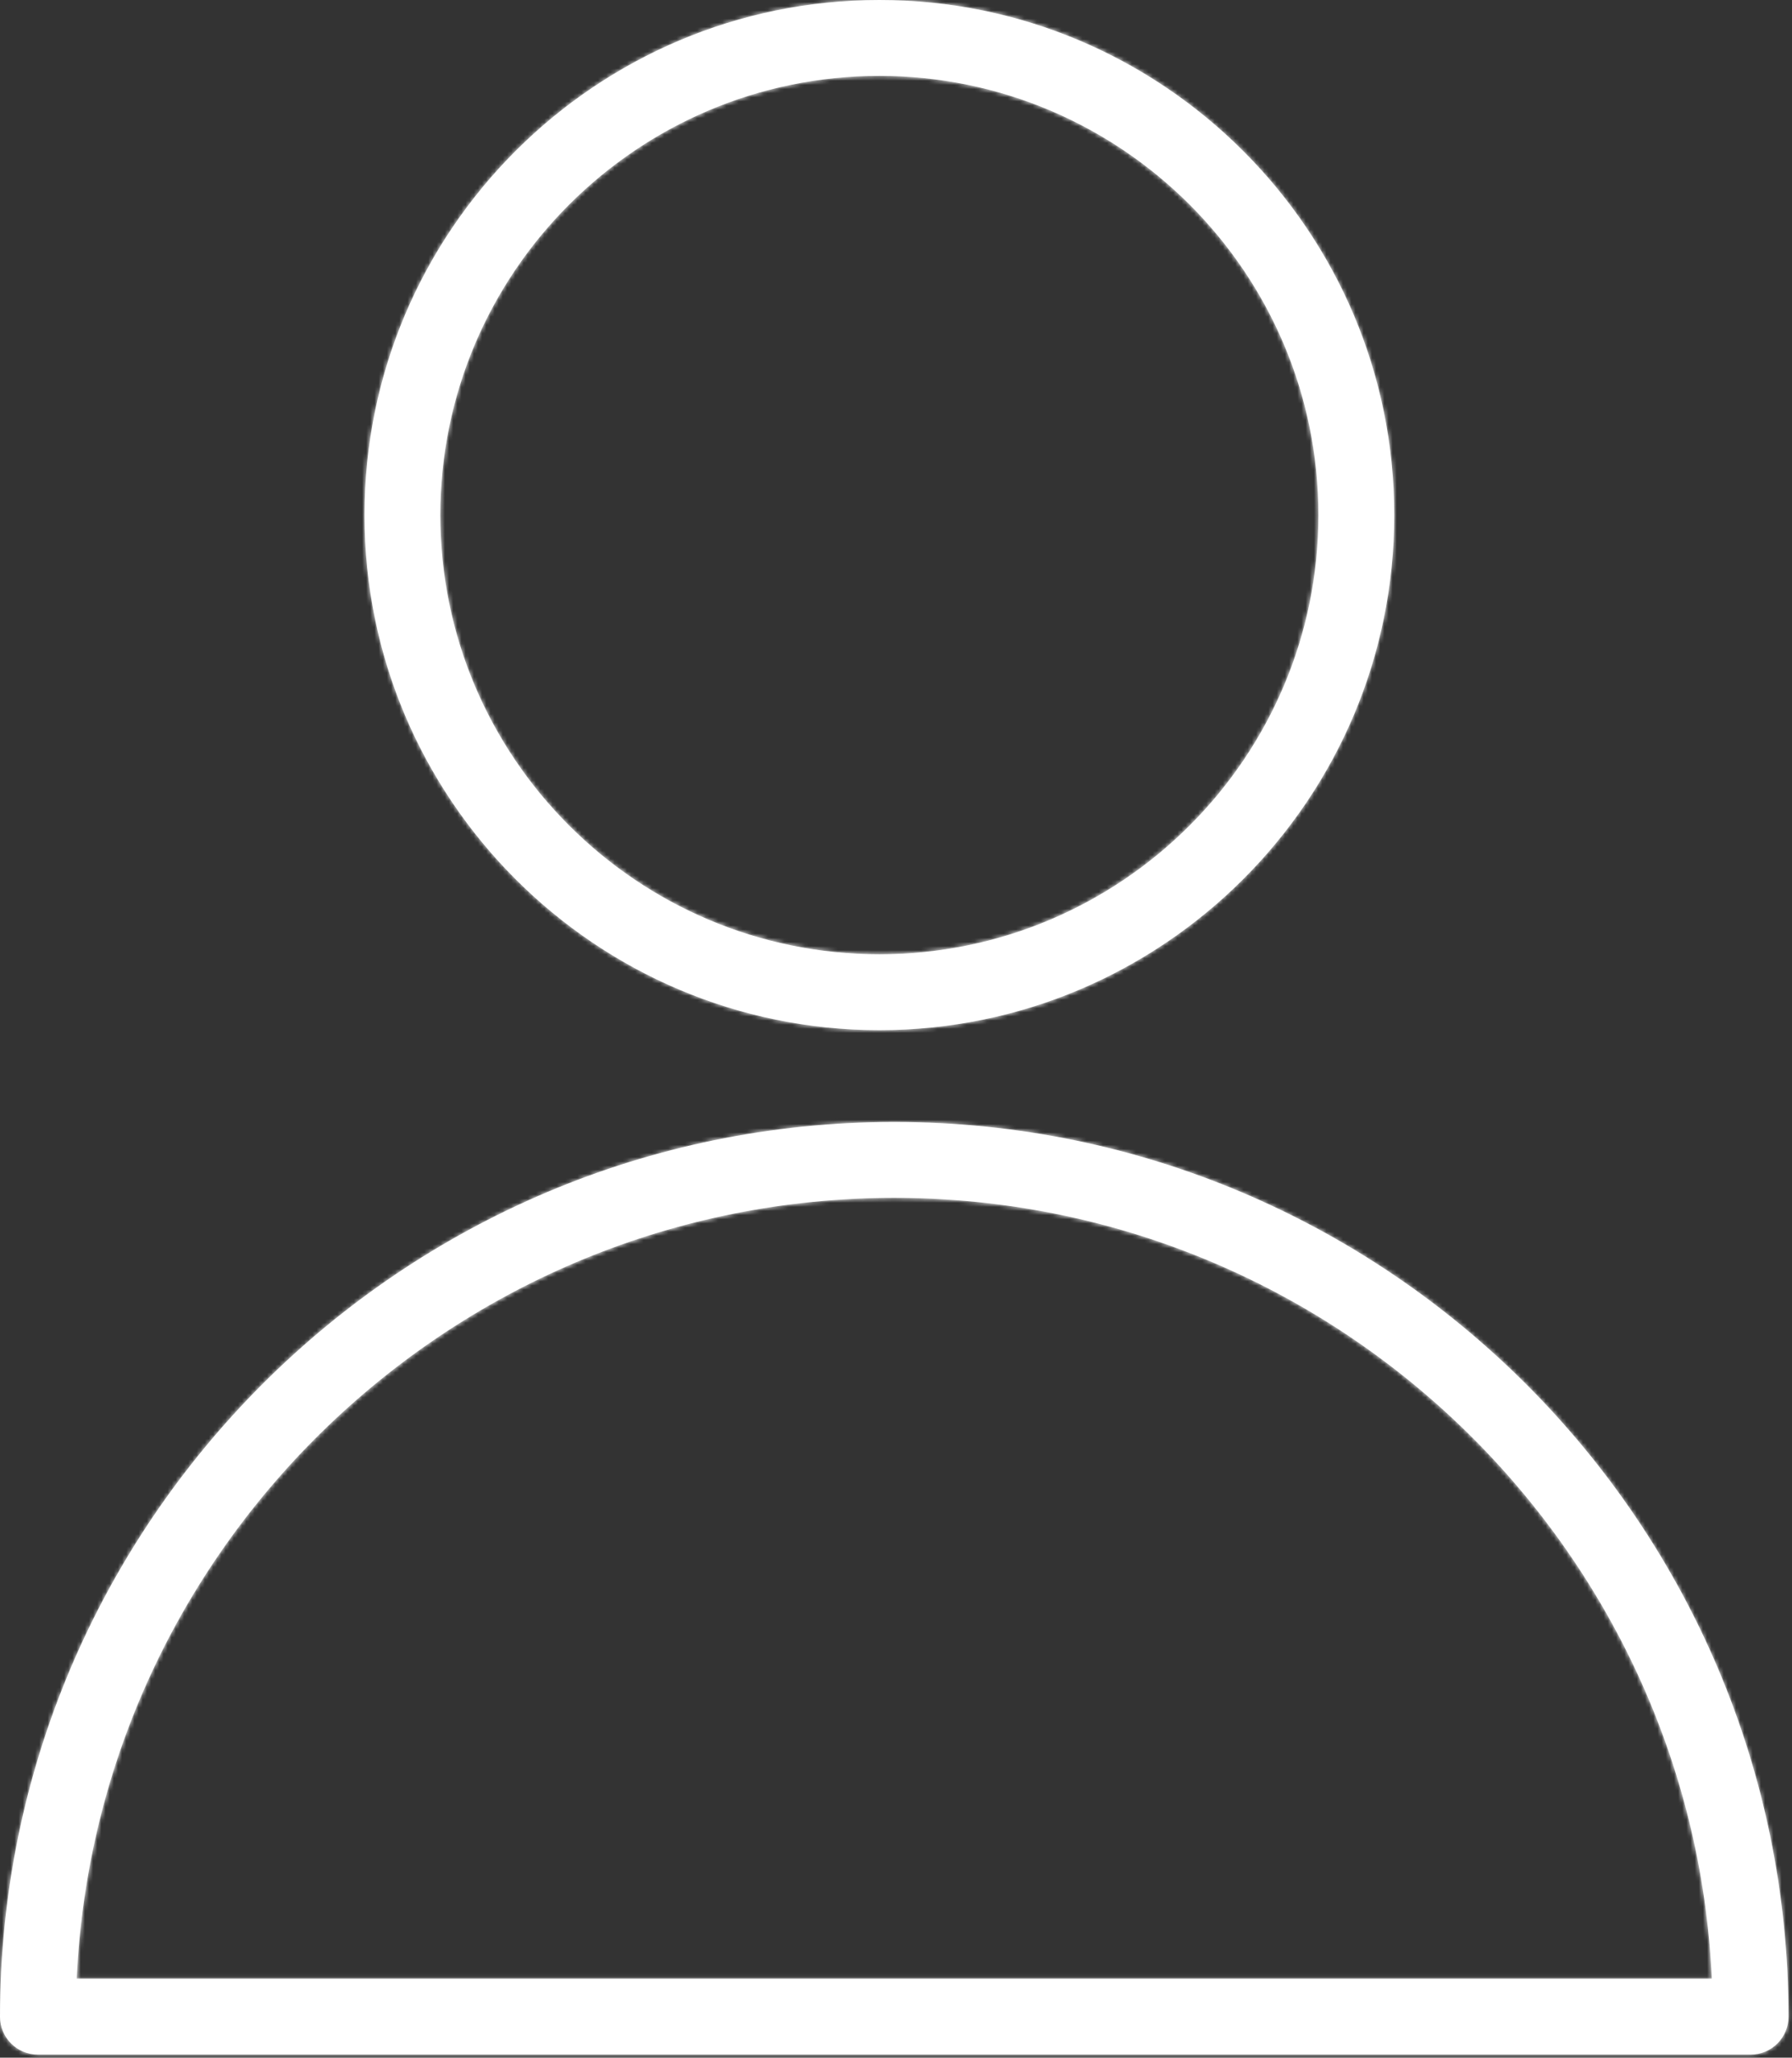
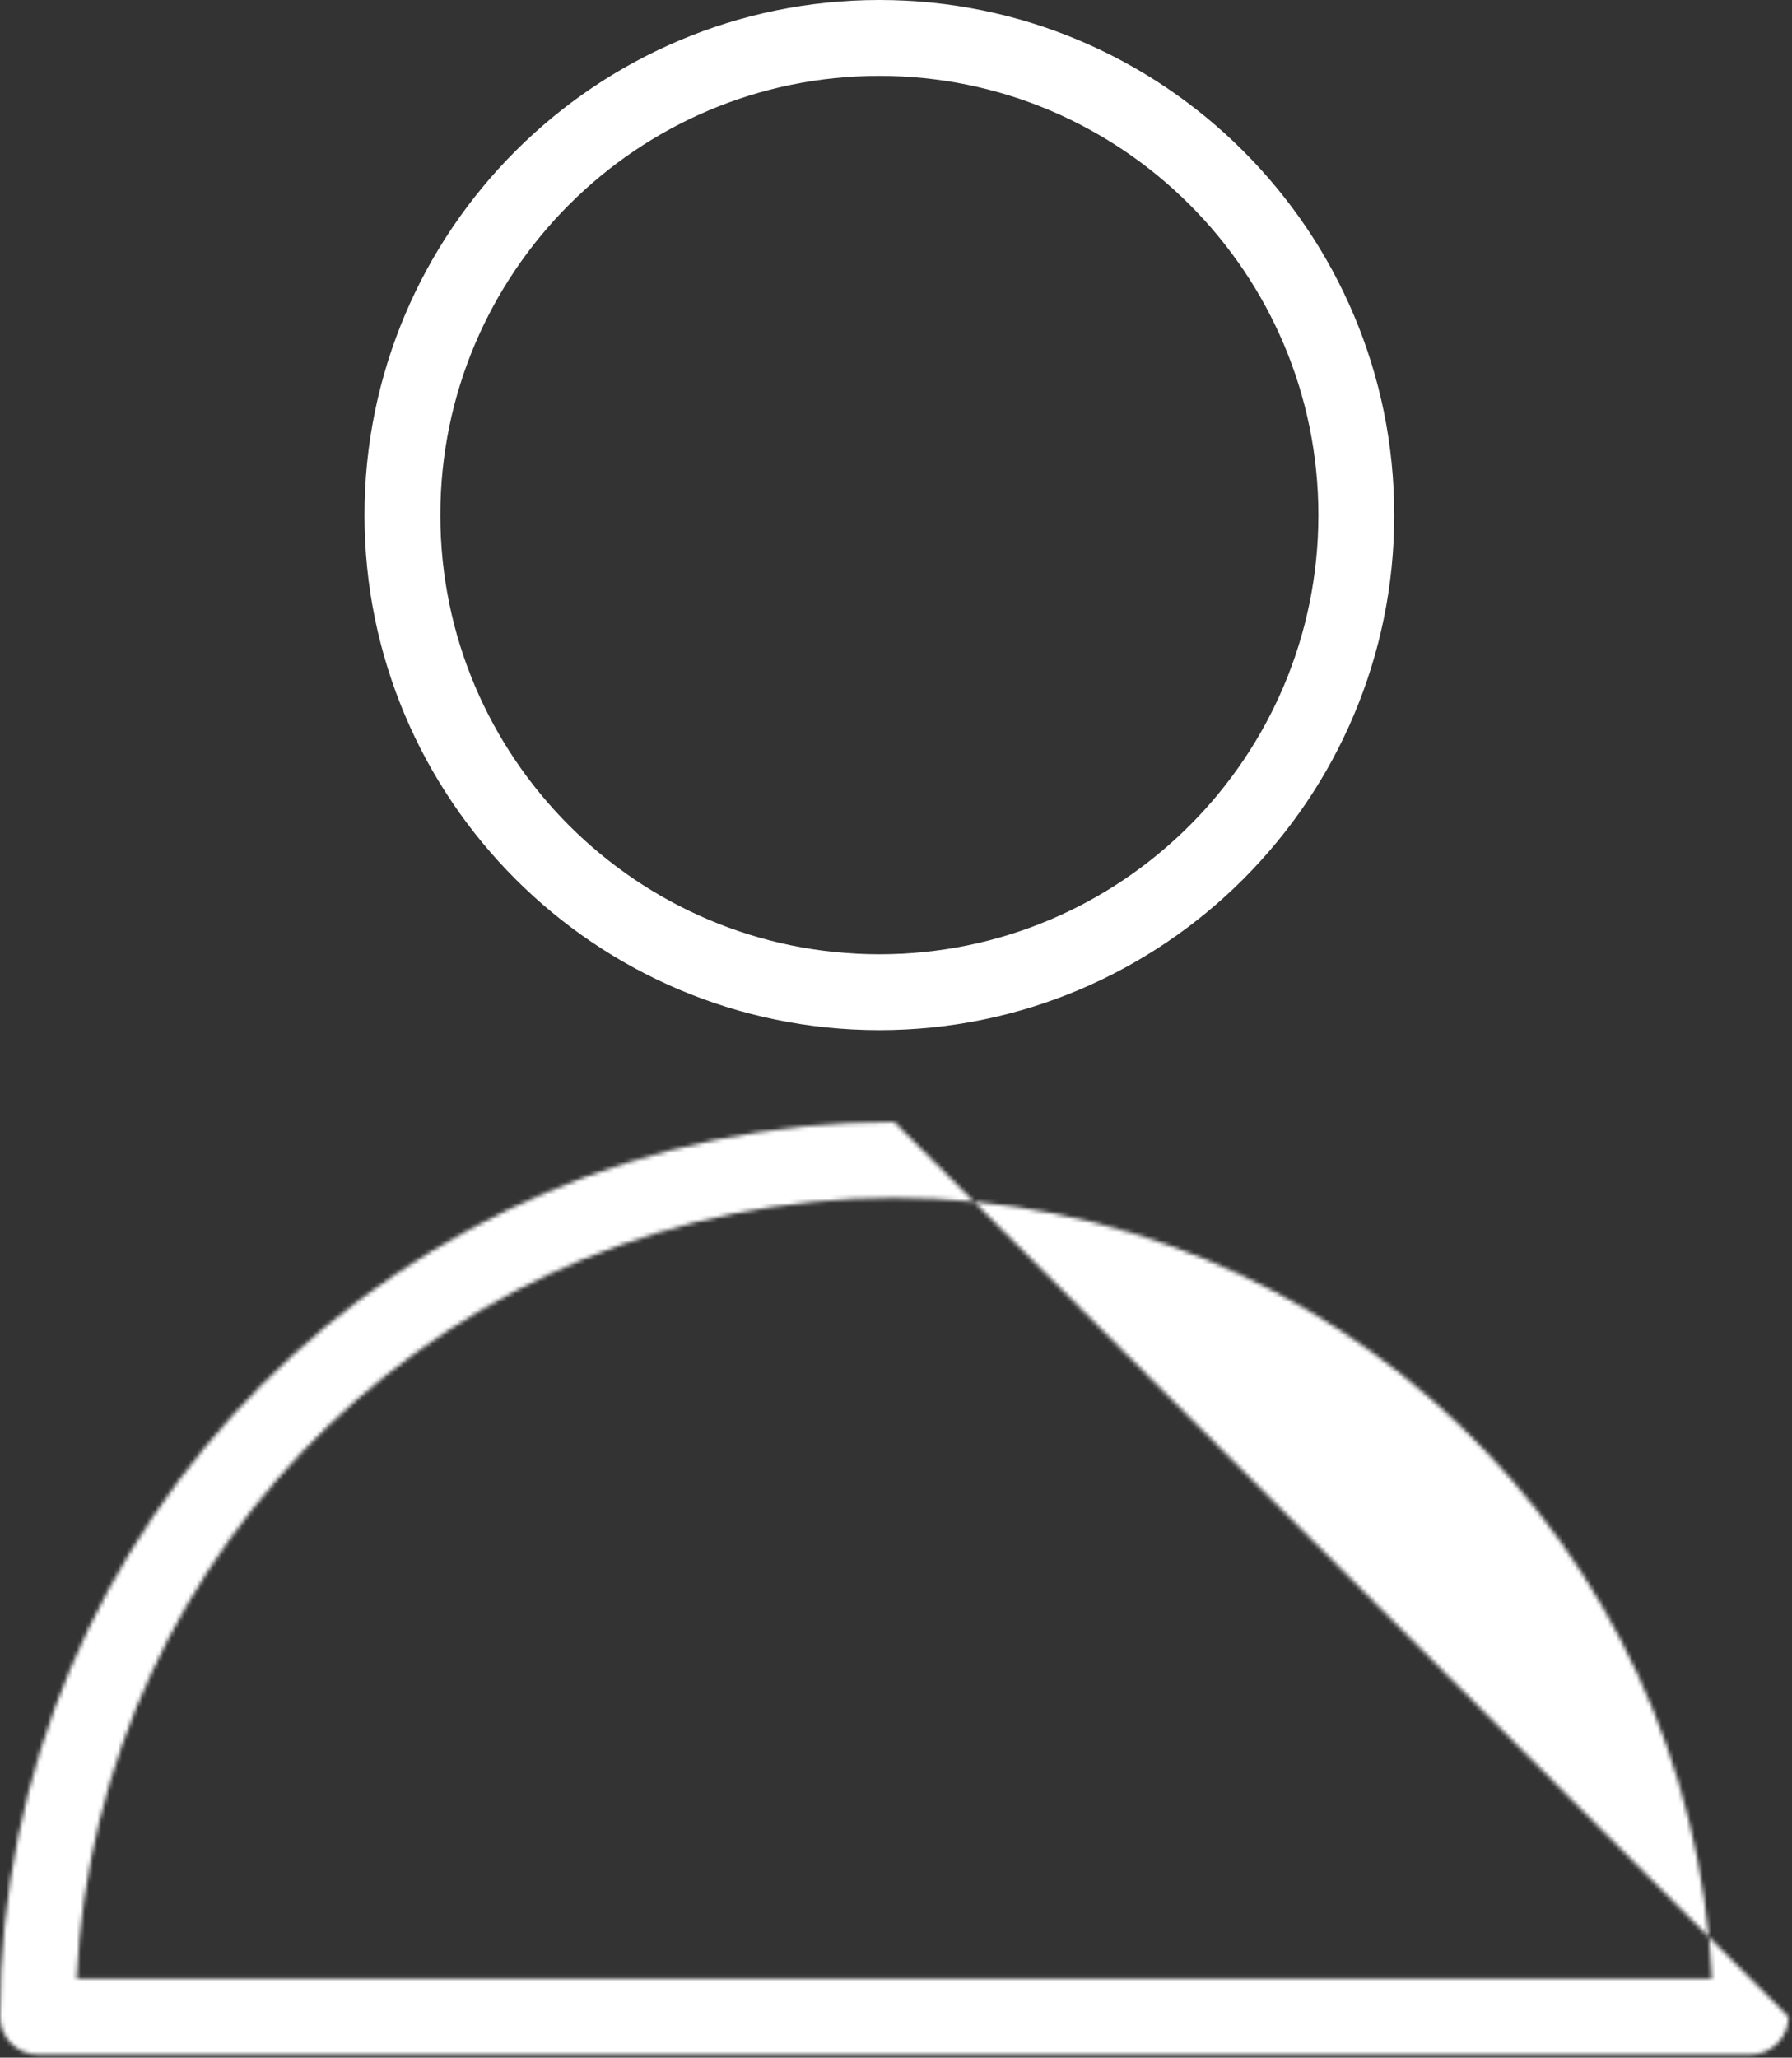
<svg xmlns="http://www.w3.org/2000/svg" width="433" height="497" viewBox="0 0 433 497" fill="none">
  <rect x="0" y="0" width="433" height="497" fill="#333333" stroke="none" />
  <mask id="path-1-inside-1_516_10" fill="white">
-     <path d="M216.08 270.998C96.936 270.998 -1.14441e-05 367.94 -1.14441e-05 487.102C-1.14441e-05 492.161 4.1 496.267 9.164 496.267H422.995C428.054 496.267 432.159 492.161 432.159 487.102C432.159 367.94 335.23 270.998 216.08 270.998ZM18.537 477.938C23.339 373.121 110.108 289.327 216.08 289.327C322.051 289.327 408.827 373.121 413.623 477.938H18.537Z" />
+     <path d="M216.08 270.998C96.936 270.998 -1.14441e-05 367.94 -1.14441e-05 487.102C-1.14441e-05 492.161 4.1 496.267 9.164 496.267H422.995C428.054 496.267 432.159 492.161 432.159 487.102ZM18.537 477.938C23.339 373.121 110.108 289.327 216.08 289.327C322.051 289.327 408.827 373.121 413.623 477.938H18.537Z" />
  </mask>
-   <path d="M216.08 270.998C96.936 270.998 -1.14441e-05 367.94 -1.14441e-05 487.102C-1.14441e-05 492.161 4.1 496.267 9.164 496.267H422.995C428.054 496.267 432.159 492.161 432.159 487.102C432.159 367.94 335.23 270.998 216.08 270.998ZM18.537 477.938C23.339 373.121 110.108 289.327 216.08 289.327C322.051 289.327 408.827 373.121 413.623 477.938H18.537Z" fill="white" />
  <path d="M18.537 477.938L-40.453 475.235L-43.282 536.99H18.537V477.938ZM413.623 477.938V536.99H475.438L472.613 475.239L413.623 477.938ZM216.08 211.946C64.317 211.946 -59.052 335.332 -59.052 487.102H59.052C59.052 400.548 129.554 330.05 216.08 330.05V211.946ZM-59.052 487.102C-59.052 524.749 -28.539 555.318 9.164 555.318V437.215C36.739 437.215 59.052 459.573 59.052 487.102H-59.052ZM9.164 555.318H422.995V437.215H9.164V555.318ZM422.995 555.318C460.667 555.318 491.211 524.774 491.211 487.102H373.108C373.108 459.548 395.44 437.215 422.995 437.215V555.318ZM491.211 487.102C491.211 335.333 367.85 211.946 216.08 211.946V330.05C302.61 330.05 373.108 400.547 373.108 487.102H491.211ZM77.526 480.64C80.892 407.189 141.834 348.379 216.08 348.379V230.275C78.382 230.275 -34.214 339.053 -40.453 475.235L77.526 480.64ZM216.08 348.379C290.328 348.379 351.272 407.191 354.633 480.637L472.613 475.239C466.381 339.05 353.775 230.275 216.08 230.275V348.379ZM413.623 418.886H18.537V536.99H413.623V418.886Z" fill="white" mask="url(#path-1-inside-1_516_10)" />
  <mask id="path-3-inside-2_516_10" fill="white">
-     <path d="M212.481 0C143.882 0 88.071 55.812 88.071 124.411C88.071 193.01 143.882 248.821 212.481 248.821C281.087 248.821 336.892 193.01 336.892 124.411C336.892 55.812 281.081 0 212.481 0ZM212.481 230.492C153.988 230.492 106.4 182.904 106.4 124.411C106.4 65.917 153.988 18.329 212.481 18.329C270.975 18.329 318.563 65.917 318.563 124.411C318.563 182.904 270.975 230.492 212.481 230.492Z" />
-   </mask>
+     </mask>
  <path d="M212.481 0C143.882 0 88.071 55.812 88.071 124.411C88.071 193.01 143.882 248.821 212.481 248.821C281.087 248.821 336.892 193.01 336.892 124.411C336.892 55.812 281.081 0 212.481 0ZM212.481 230.492C153.988 230.492 106.4 182.904 106.4 124.411C106.4 65.917 153.988 18.329 212.481 18.329C270.975 18.329 318.563 65.917 318.563 124.411C318.563 182.904 270.975 230.492 212.481 230.492Z" fill="white" />
-   <path d="M212.481 -199.868C33.498 -199.868 -111.797 -54.572 -111.797 124.411H287.938C287.938 166.195 254.266 199.868 212.481 199.868V-199.868ZM-111.797 124.411C-111.797 303.394 33.499 448.689 212.481 448.689V48.954C254.266 48.954 287.938 82.626 287.938 124.411H-111.797ZM212.481 448.689C391.477 448.689 536.76 303.387 536.76 124.411H137.025C137.025 82.632 170.696 48.954 212.481 48.954V448.689ZM536.76 124.411C536.76 -54.572 391.464 -199.868 212.481 -199.868V199.868C170.697 199.868 137.025 166.195 137.025 124.411H536.76ZM212.481 30.625C264.371 30.625 306.267 72.521 306.267 124.411H-93.468C-93.468 293.288 43.604 430.36 212.481 430.36V30.625ZM306.267 124.411C306.267 176.301 264.372 218.196 212.481 218.196V-181.539C43.604 -181.539 -93.468 -44.467 -93.468 124.411H306.267ZM212.481 218.196C160.591 218.196 118.696 176.301 118.696 124.411H518.431C518.431 -44.467 381.359 -181.539 212.481 -181.539V218.196ZM118.696 124.411C118.696 72.521 160.591 30.625 212.481 30.625V430.36C381.359 430.36 518.431 293.288 518.431 124.411H118.696Z" fill="white" mask="url(#path-3-inside-2_516_10)" />
</svg>